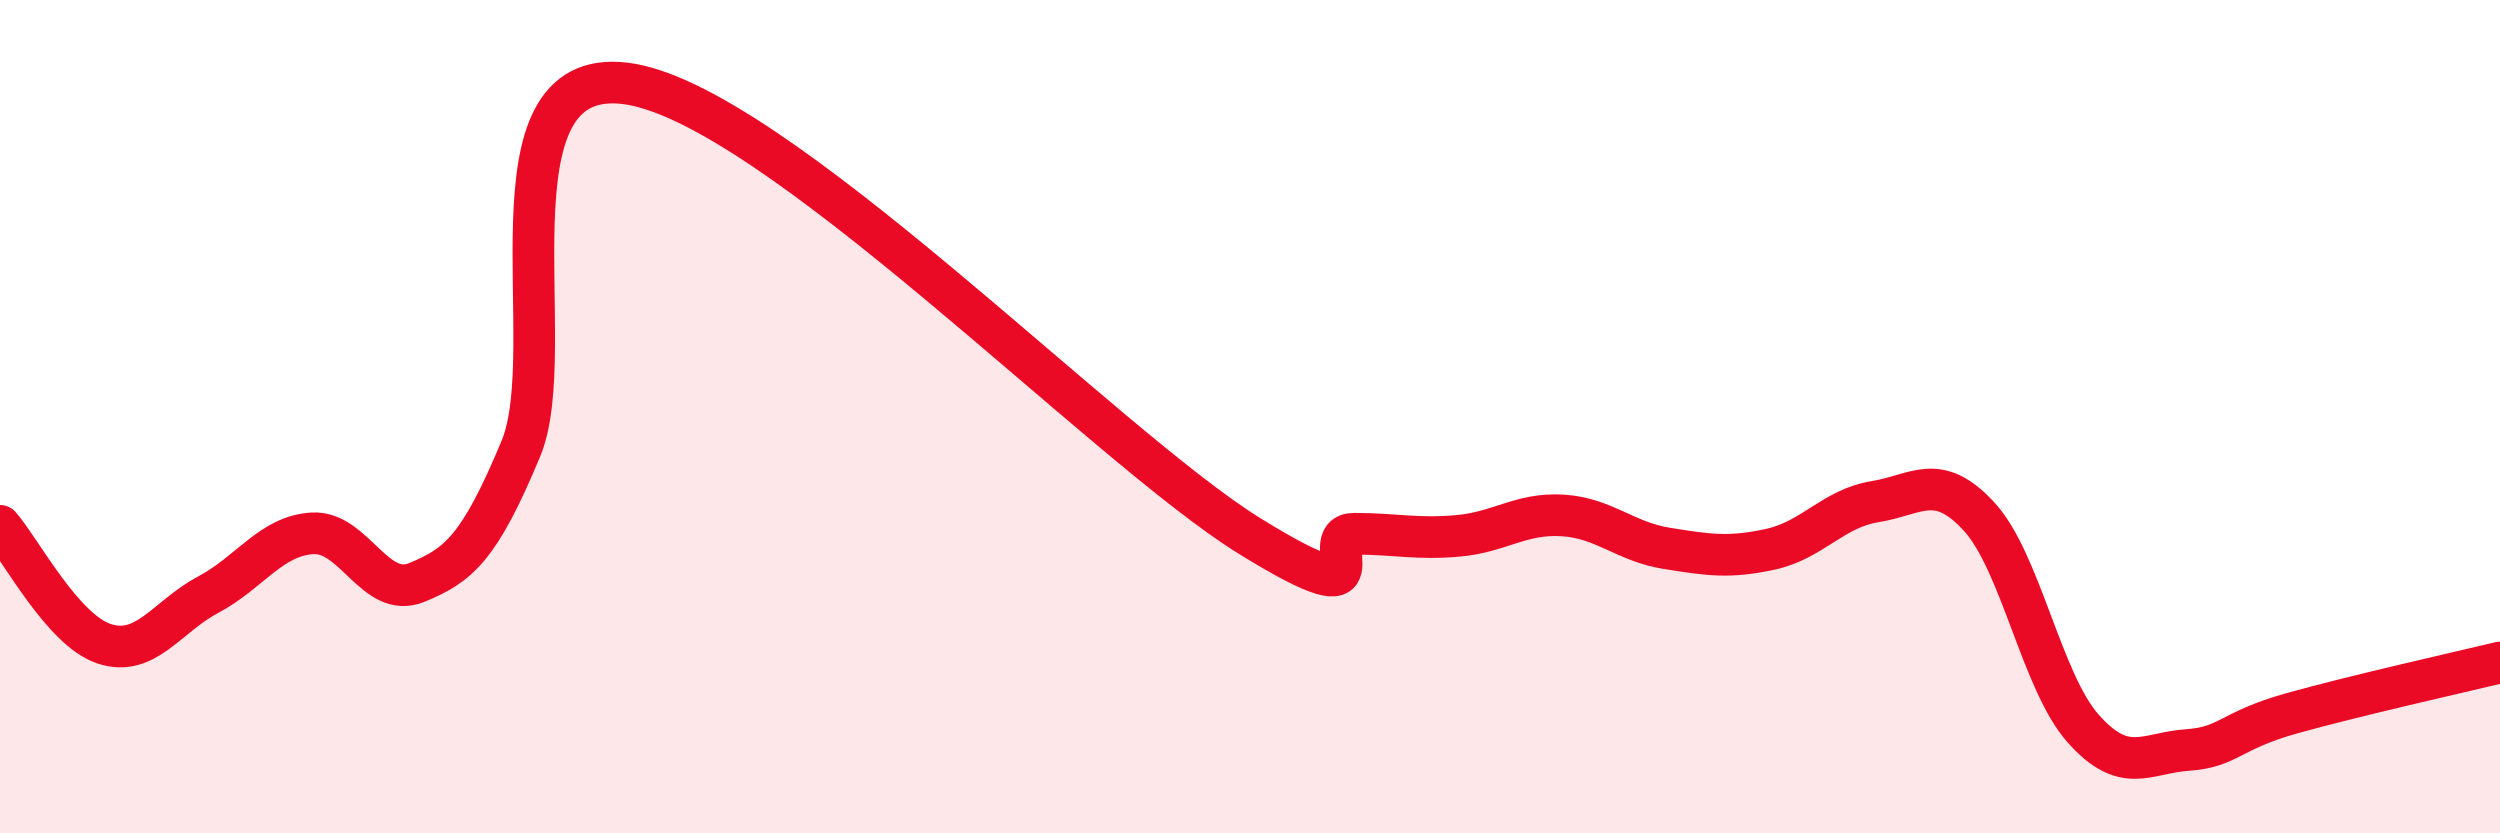
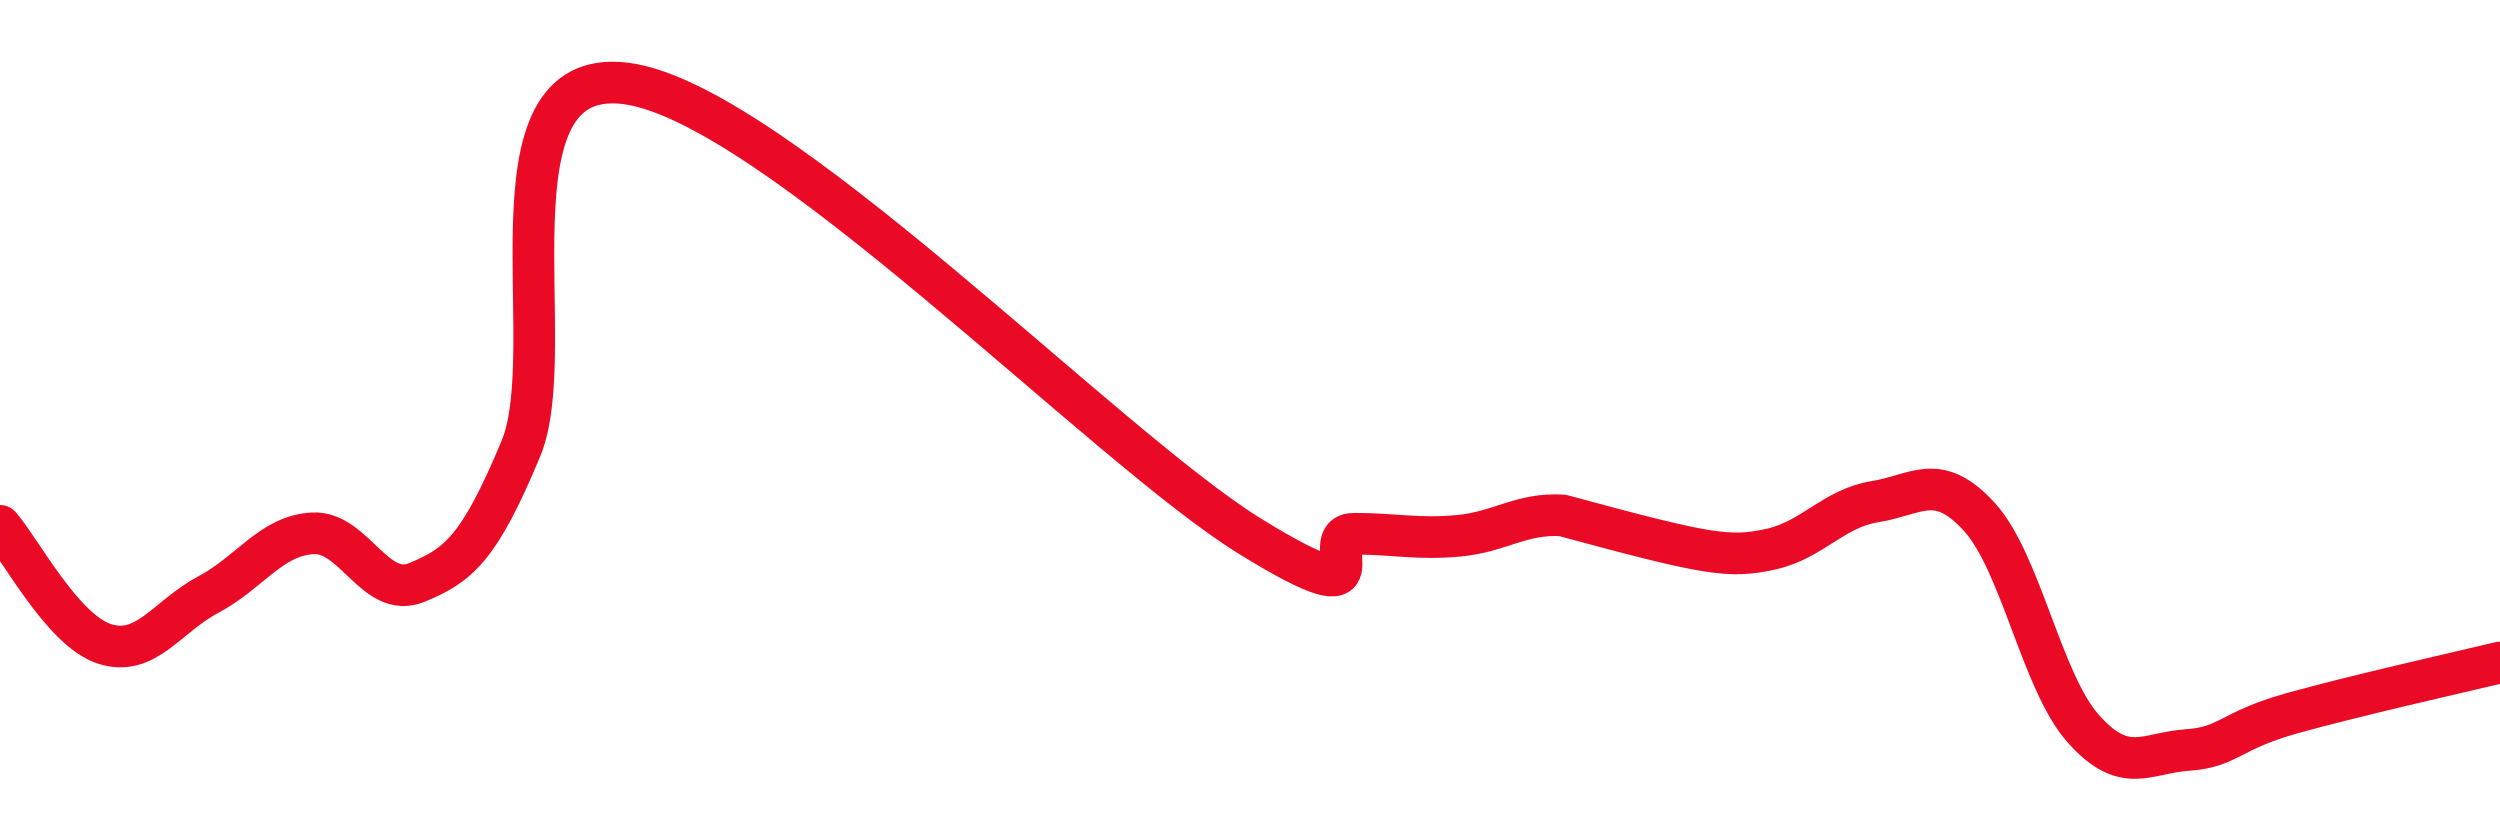
<svg xmlns="http://www.w3.org/2000/svg" width="60" height="20" viewBox="0 0 60 20">
-   <path d="M 0,12.62 C 0.5,13.19 1.5,15.12 2.5,15.45 C 3.5,15.78 4,14.8 5,14.27 C 6,13.74 6.5,12.86 7.5,12.8 C 8.5,12.74 9,14.39 10,13.98 C 11,13.57 11.5,13.17 12.5,10.77 C 13.5,8.37 11.5,1.58 15,2 C 18.5,2.42 26.5,10.71 30,12.87 C 33.5,15.03 31.5,12.81 32.5,12.81 C 33.5,12.81 34,12.95 35,12.86 C 36,12.77 36.5,12.31 37.5,12.37 C 38.5,12.43 39,13 40,13.16 C 41,13.32 41.5,13.4 42.5,13.18 C 43.5,12.96 44,12.2 45,12.04 C 46,11.88 46.5,11.31 47.5,12.4 C 48.5,13.49 49,16.37 50,17.49 C 51,18.61 51.5,18.07 52.5,18 C 53.5,17.93 53.5,17.54 55,17.12 C 56.5,16.7 59,16.14 60,15.9L60 20L0 20Z" fill="#EB0A25" opacity="0.1" stroke-linecap="round" stroke-linejoin="round" />
-   <path d="M 0,12.62 C 0.5,13.19 1.5,15.12 2.5,15.45 C 3.5,15.78 4,14.8 5,14.27 C 6,13.74 6.5,12.86 7.5,12.8 C 8.5,12.74 9,14.39 10,13.98 C 11,13.57 11.5,13.17 12.5,10.77 C 13.5,8.37 11.5,1.58 15,2 C 18.5,2.42 26.5,10.71 30,12.87 C 33.5,15.03 31.5,12.81 32.5,12.81 C 33.5,12.81 34,12.95 35,12.86 C 36,12.77 36.5,12.31 37.5,12.37 C 38.5,12.43 39,13 40,13.16 C 41,13.32 41.5,13.4 42.5,13.18 C 43.5,12.96 44,12.2 45,12.04 C 46,11.88 46.5,11.31 47.5,12.4 C 48.5,13.49 49,16.37 50,17.49 C 51,18.61 51.5,18.07 52.5,18 C 53.5,17.93 53.5,17.54 55,17.12 C 56.5,16.7 59,16.14 60,15.9" stroke="#EB0A25" stroke-width="1" fill="none" stroke-linecap="round" stroke-linejoin="round" />
+   <path d="M 0,12.62 C 0.5,13.19 1.5,15.12 2.5,15.45 C 3.5,15.78 4,14.8 5,14.27 C 6,13.74 6.5,12.86 7.5,12.8 C 8.5,12.74 9,14.39 10,13.98 C 11,13.57 11.5,13.17 12.5,10.77 C 13.5,8.37 11.5,1.58 15,2 C 18.5,2.42 26.5,10.71 30,12.87 C 33.5,15.03 31.5,12.81 32.5,12.81 C 33.5,12.81 34,12.95 35,12.86 C 36,12.77 36.5,12.31 37.5,12.37 C 41,13.32 41.5,13.4 42.5,13.18 C 43.5,12.96 44,12.2 45,12.04 C 46,11.88 46.5,11.31 47.5,12.4 C 48.5,13.49 49,16.37 50,17.49 C 51,18.61 51.5,18.07 52.5,18 C 53.5,17.93 53.5,17.54 55,17.12 C 56.5,16.7 59,16.14 60,15.9" stroke="#EB0A25" stroke-width="1" fill="none" stroke-linecap="round" stroke-linejoin="round" />
</svg>